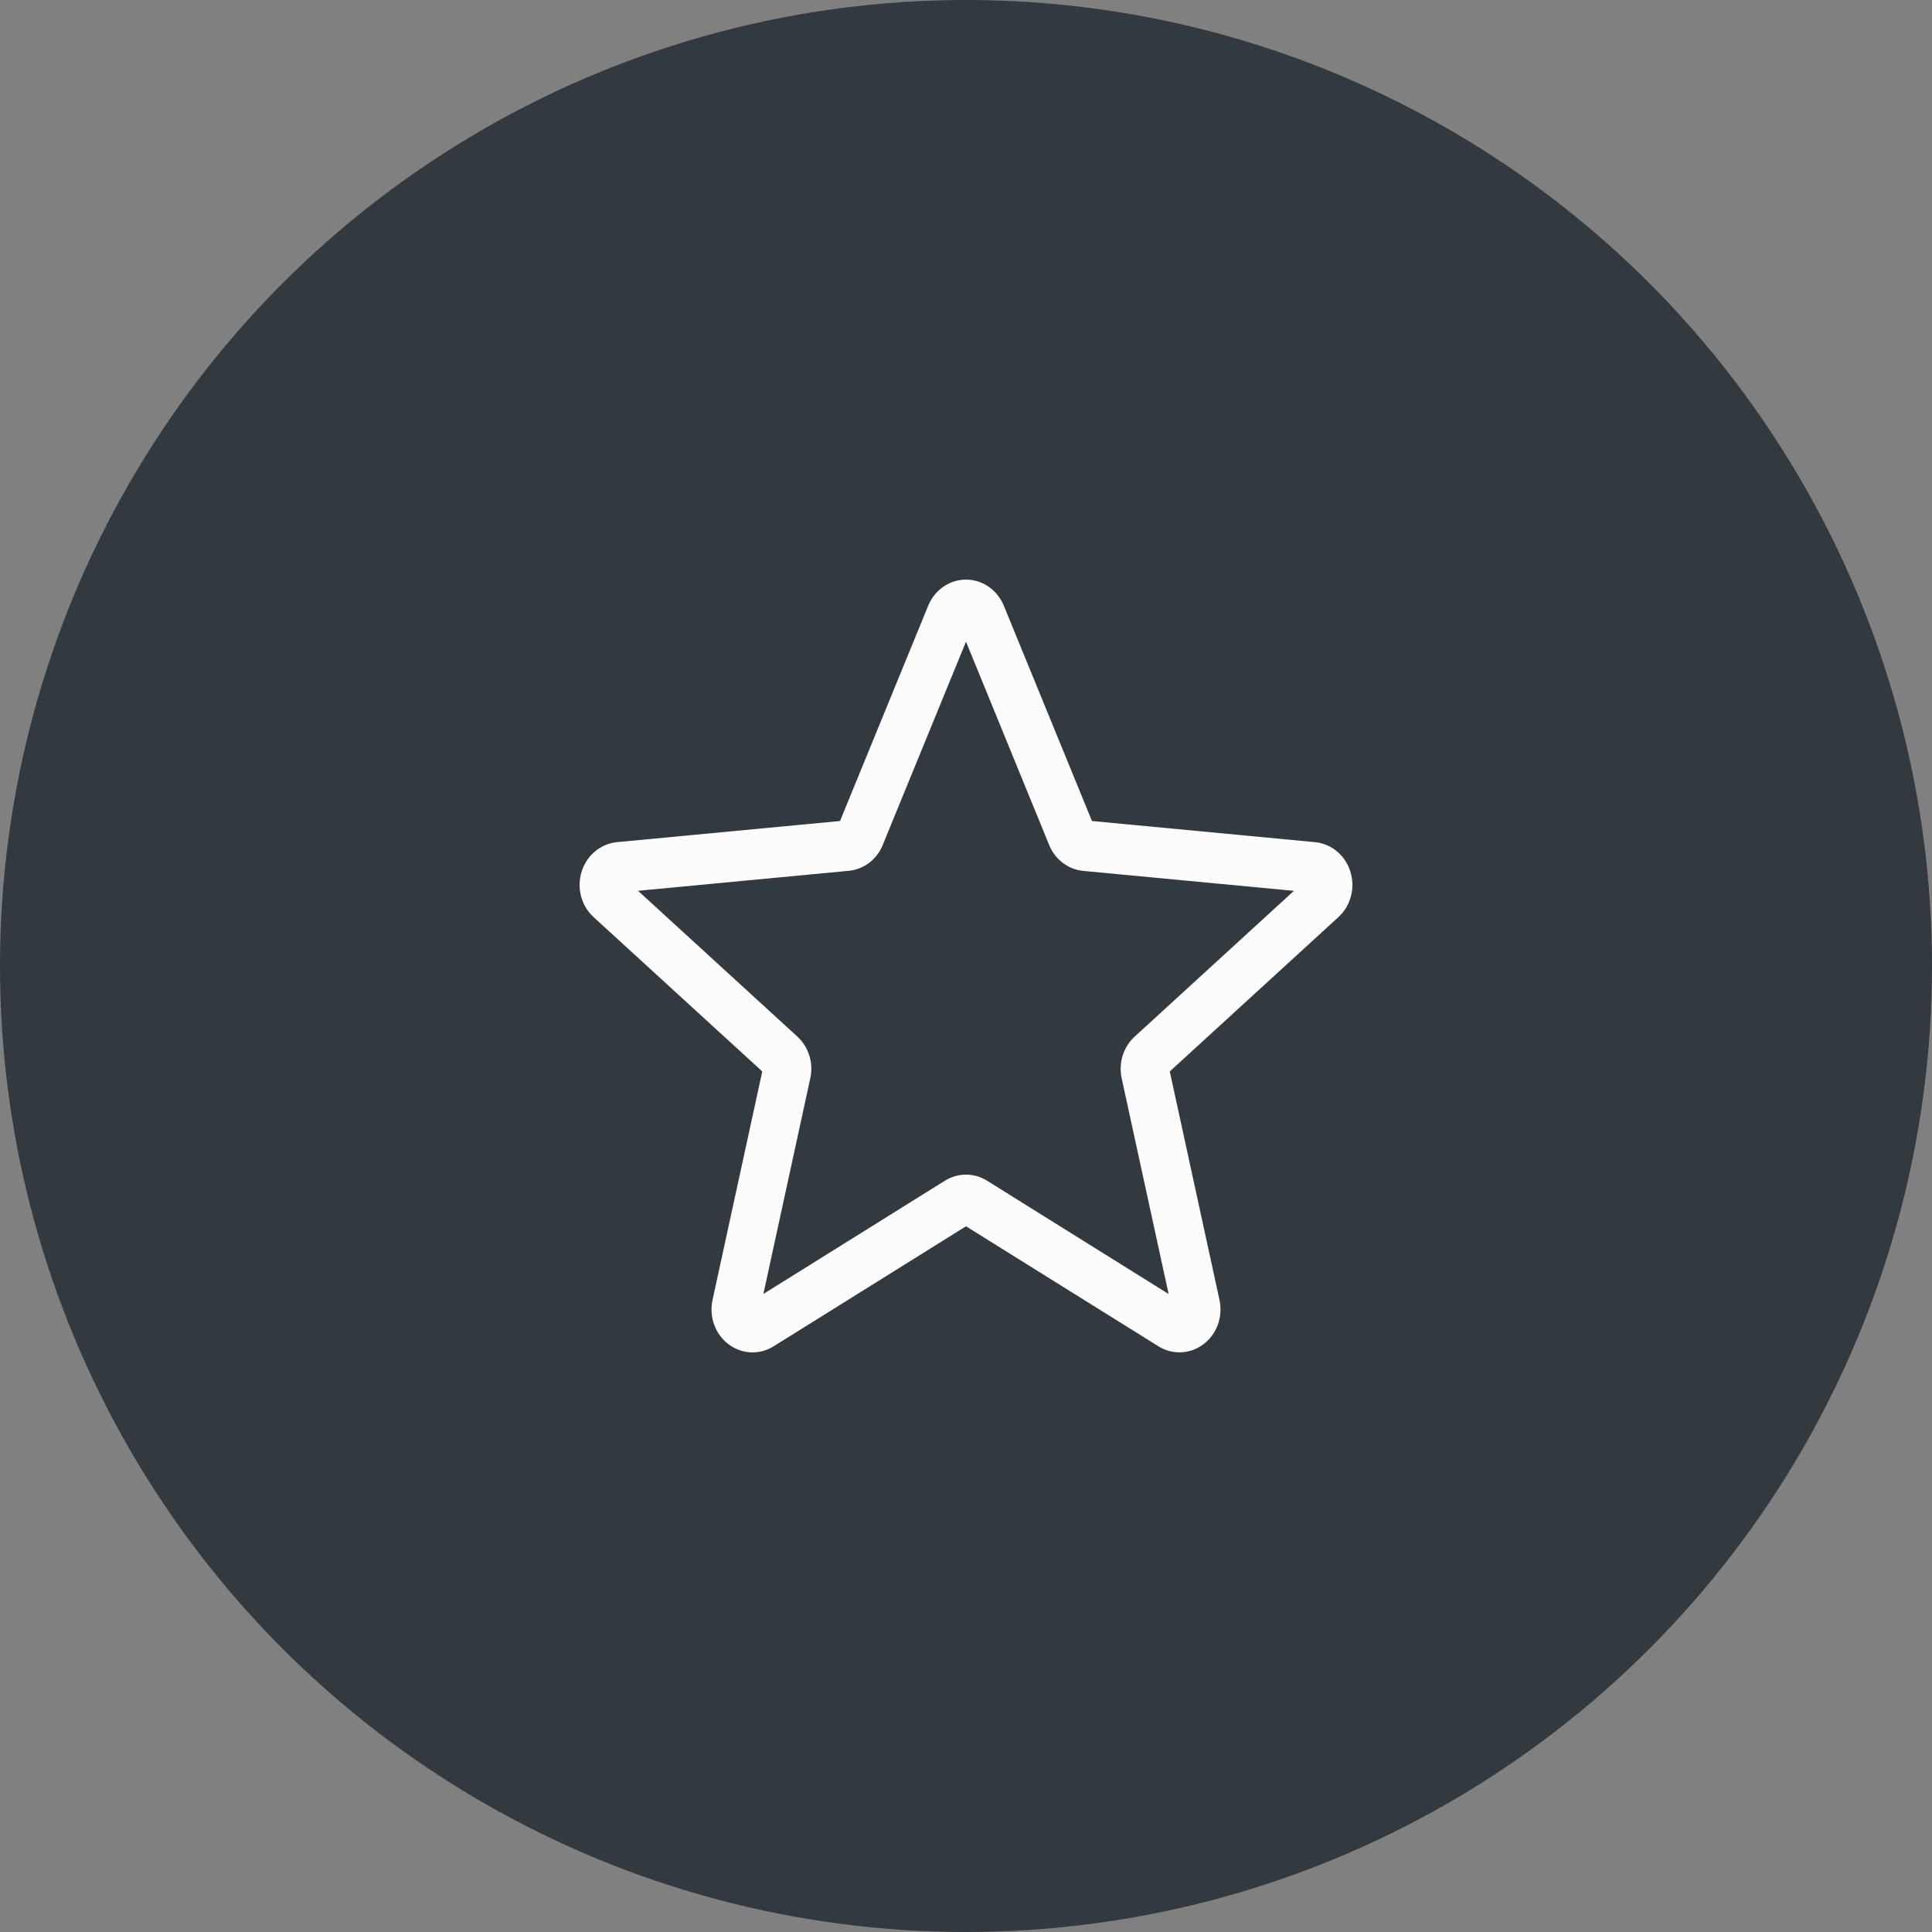
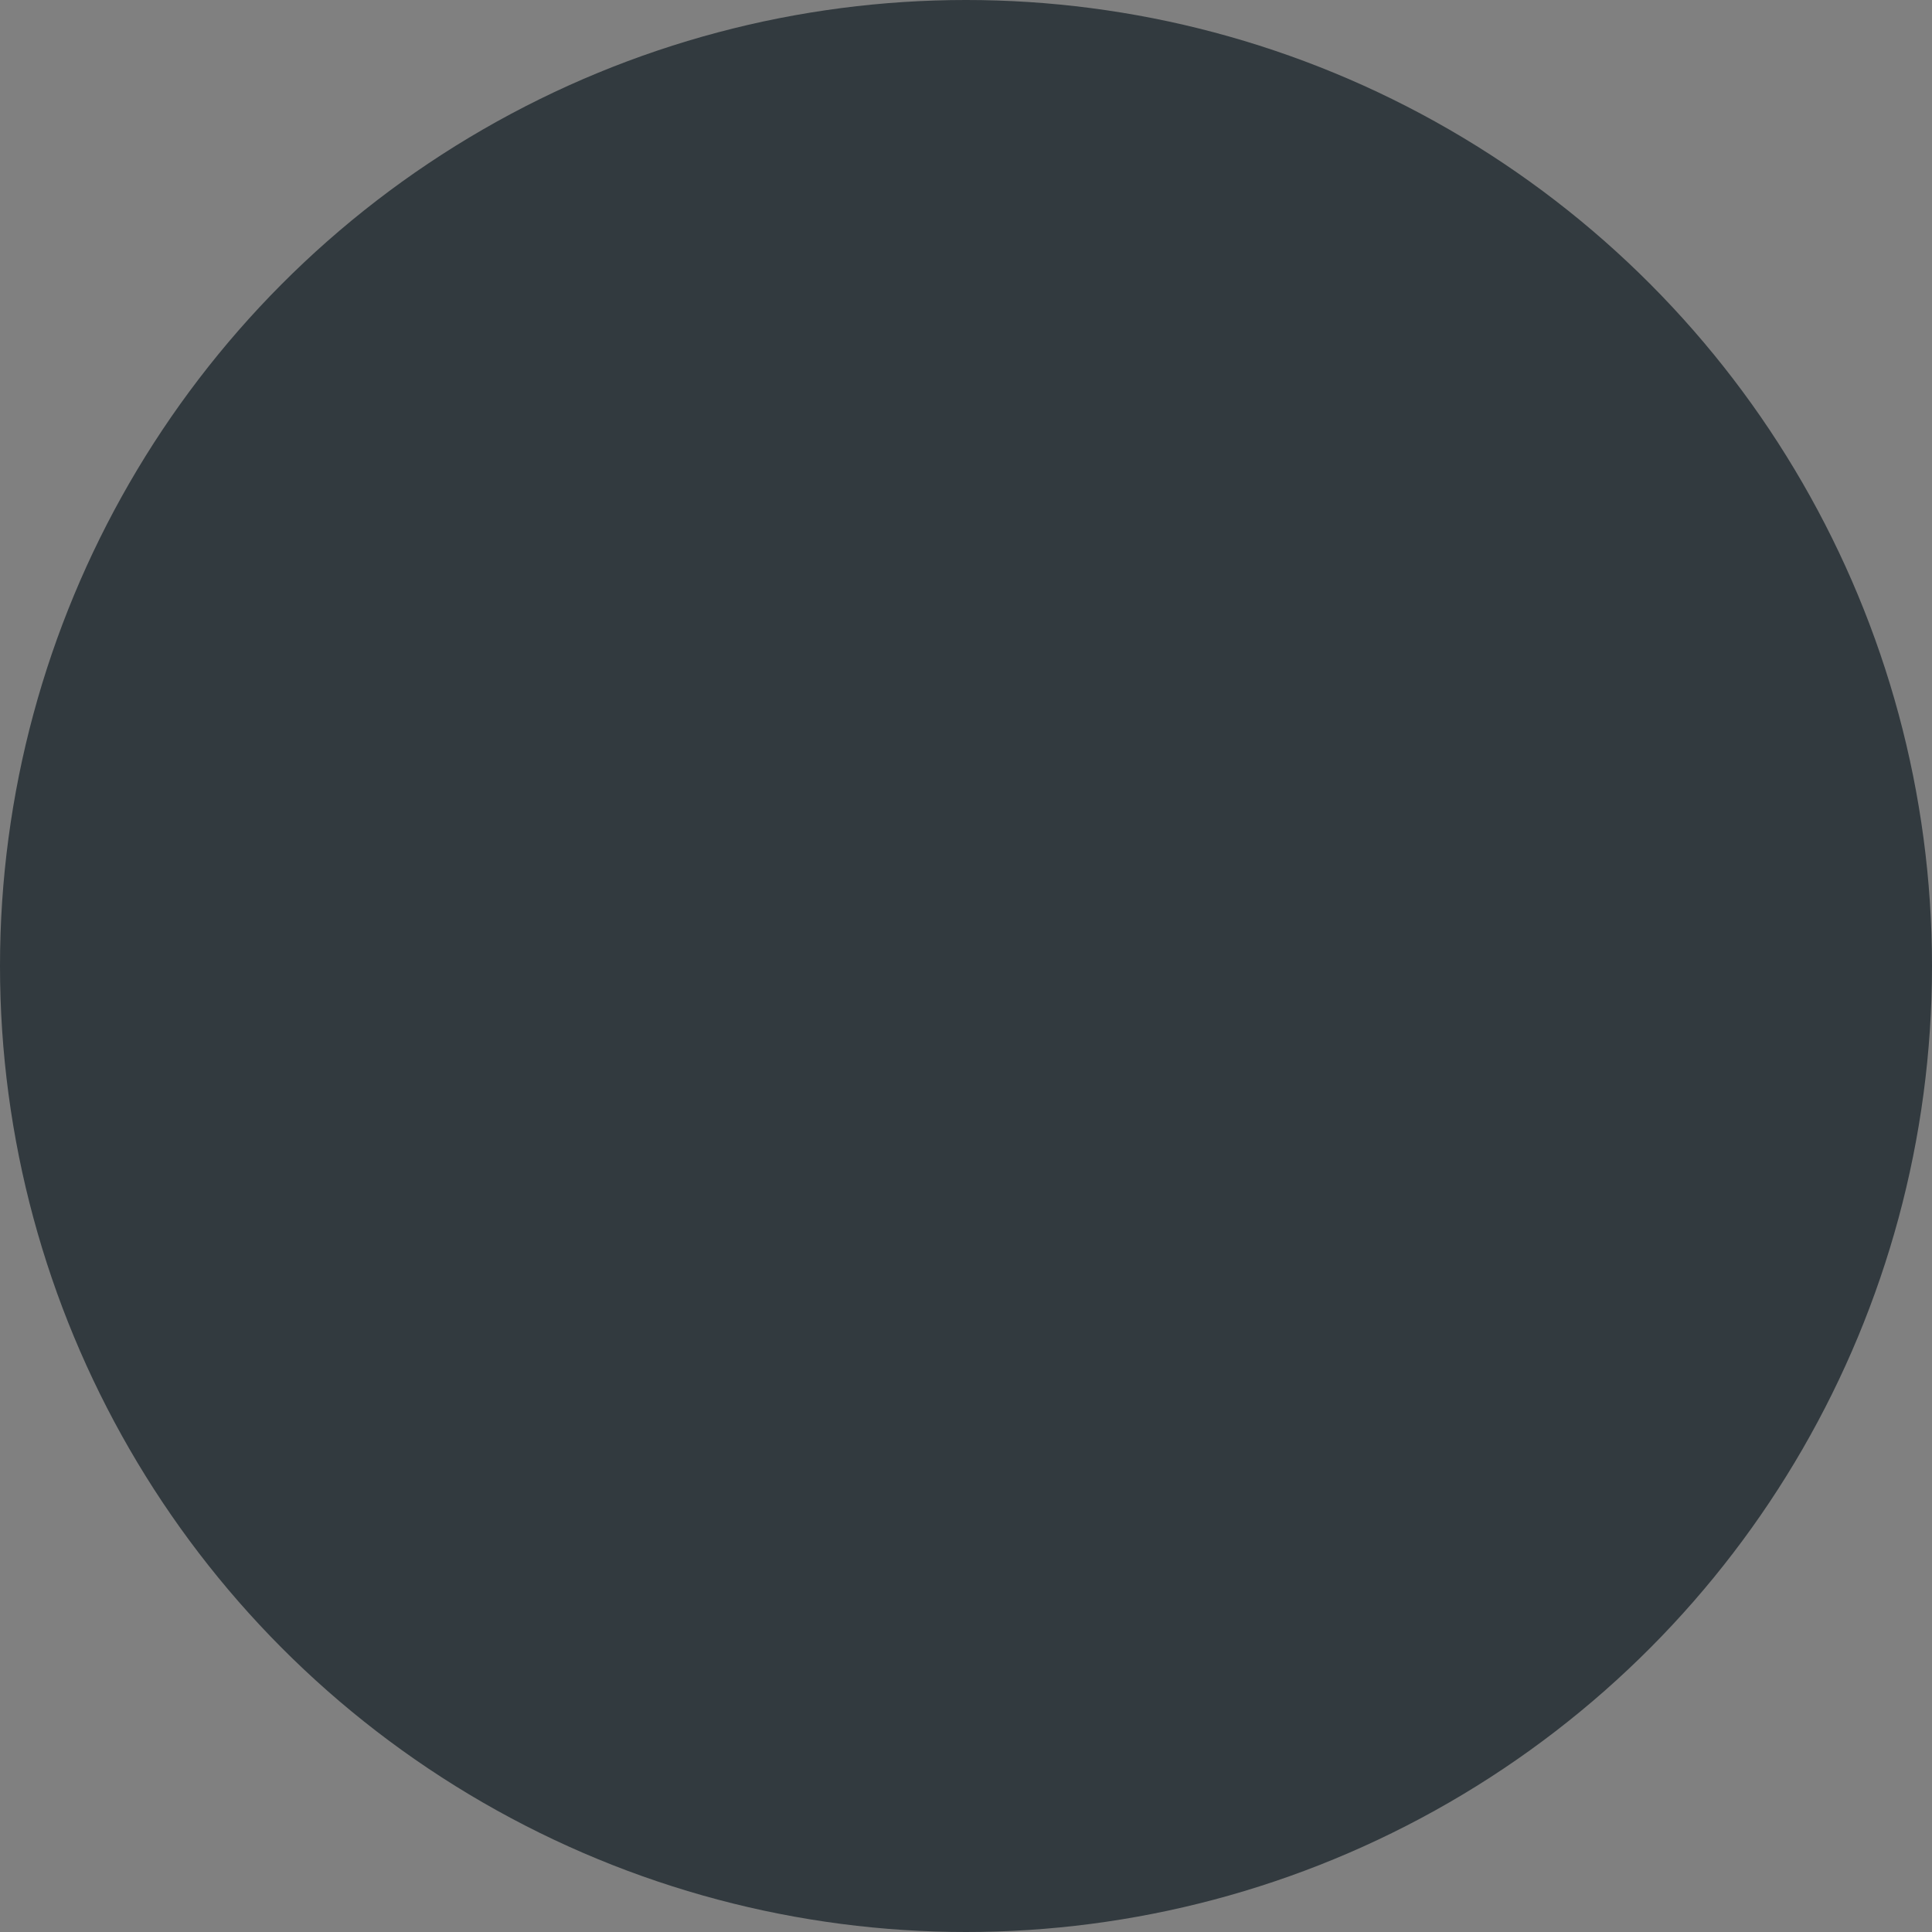
<svg xmlns="http://www.w3.org/2000/svg" width="40" height="40" viewBox="0 0 40 40" fill="none">
  <rect x="0" y="0" width="40" height="40" fill="#808080" stroke="none" />
  <circle cx="20" cy="20" r="20" fill="#323A3F" />
-   <path d="M15.581 28C15.406 28 15.232 27.943 15.083 27.831C14.806 27.622 14.677 27.262 14.752 26.915L15.782 22.183L12.291 18.989C12.034 18.755 11.936 18.385 12.042 18.046C12.147 17.708 12.434 17.469 12.773 17.436L17.392 16.998L19.218 12.539C19.353 12.212 19.659 12 20 12C20.341 12 20.647 12.212 20.782 12.538L22.608 16.998L27.226 17.436C27.566 17.468 27.853 17.708 27.958 18.046C28.064 18.384 27.966 18.755 27.709 18.989L24.219 22.183L25.248 26.914C25.323 27.262 25.194 27.622 24.917 27.83C24.641 28.039 24.273 28.055 23.983 27.873L20 25.389L16.017 27.874C15.883 27.957 15.732 28 15.581 28ZM20 24.319C20.151 24.319 20.301 24.362 20.436 24.445L24.195 26.791L23.223 22.325C23.154 22.007 23.257 21.676 23.493 21.461L26.789 18.444L22.428 18.031C22.114 18.001 21.844 17.795 21.721 17.493L20 13.285L18.276 17.494C18.155 17.794 17.885 18 17.572 18.029L13.21 18.443L16.506 21.459C16.742 21.675 16.846 22.006 16.776 22.325L15.805 26.79L19.564 24.445C19.698 24.362 19.849 24.319 20 24.319ZM17.357 17.085C17.357 17.085 17.357 17.085 17.356 17.086L17.357 17.085ZM22.642 17.083L22.643 17.084C22.643 17.083 22.643 17.083 22.642 17.083Z" fill="#FCFCFC" />
</svg>